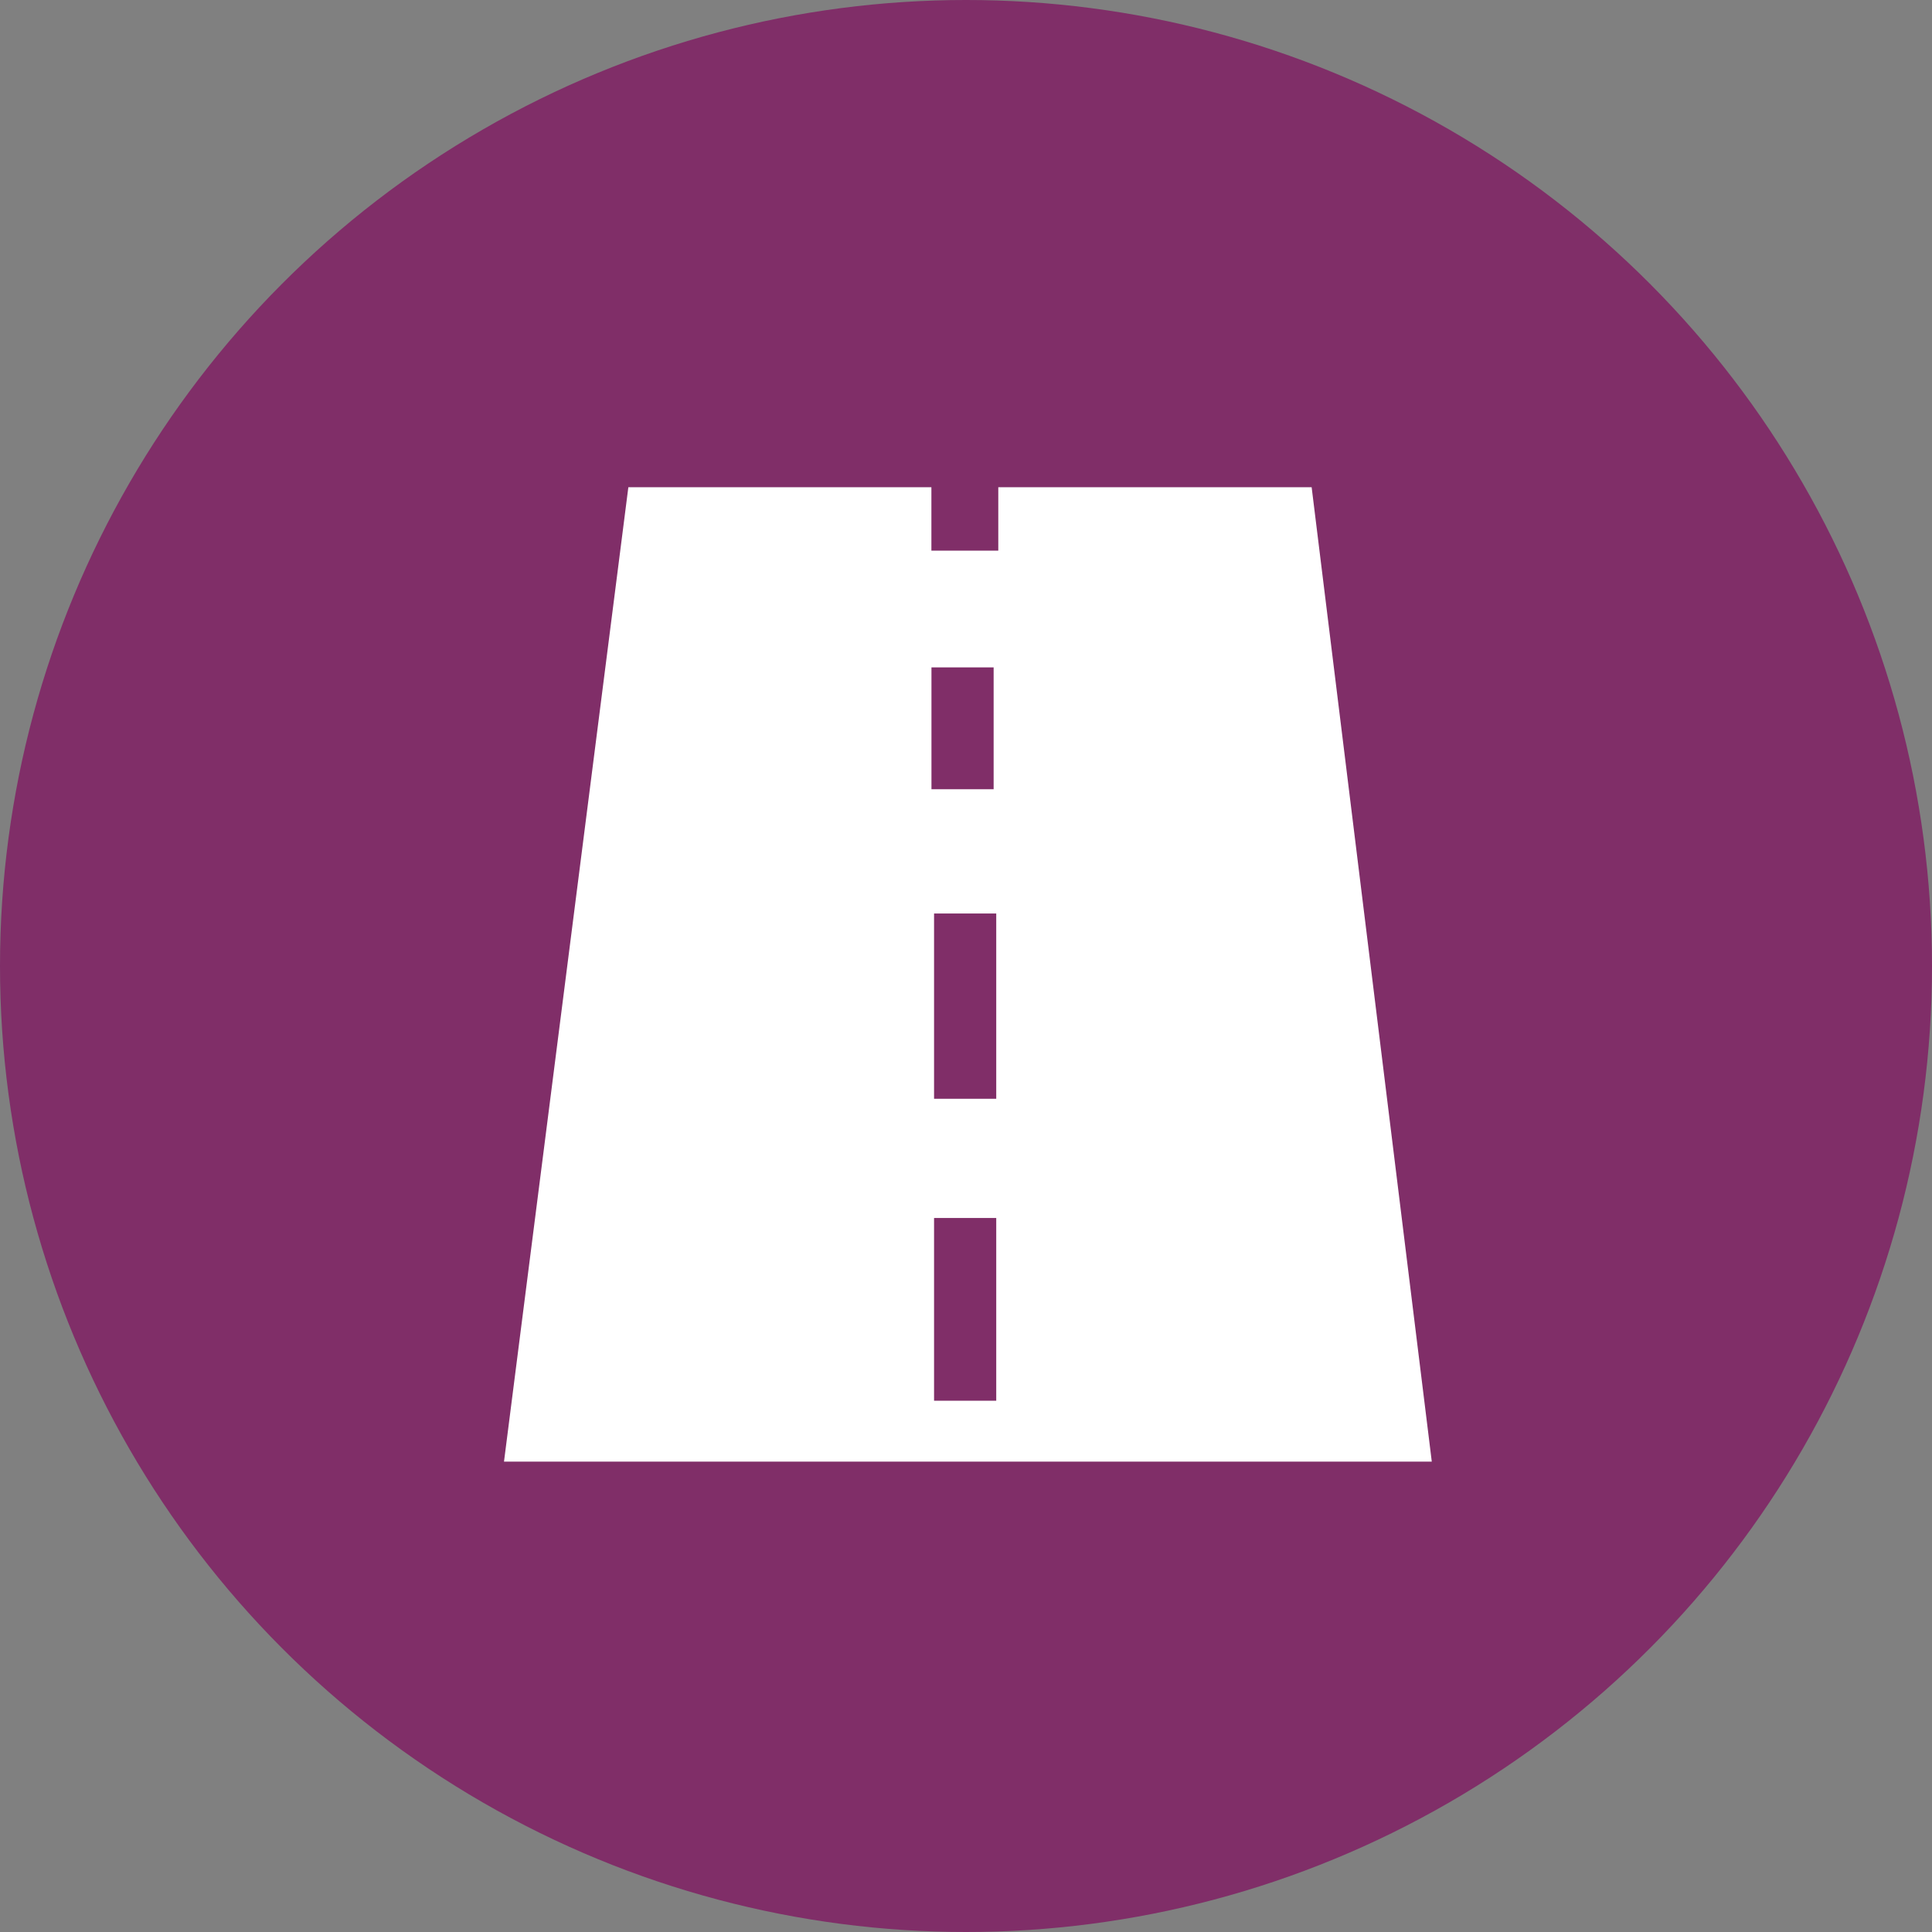
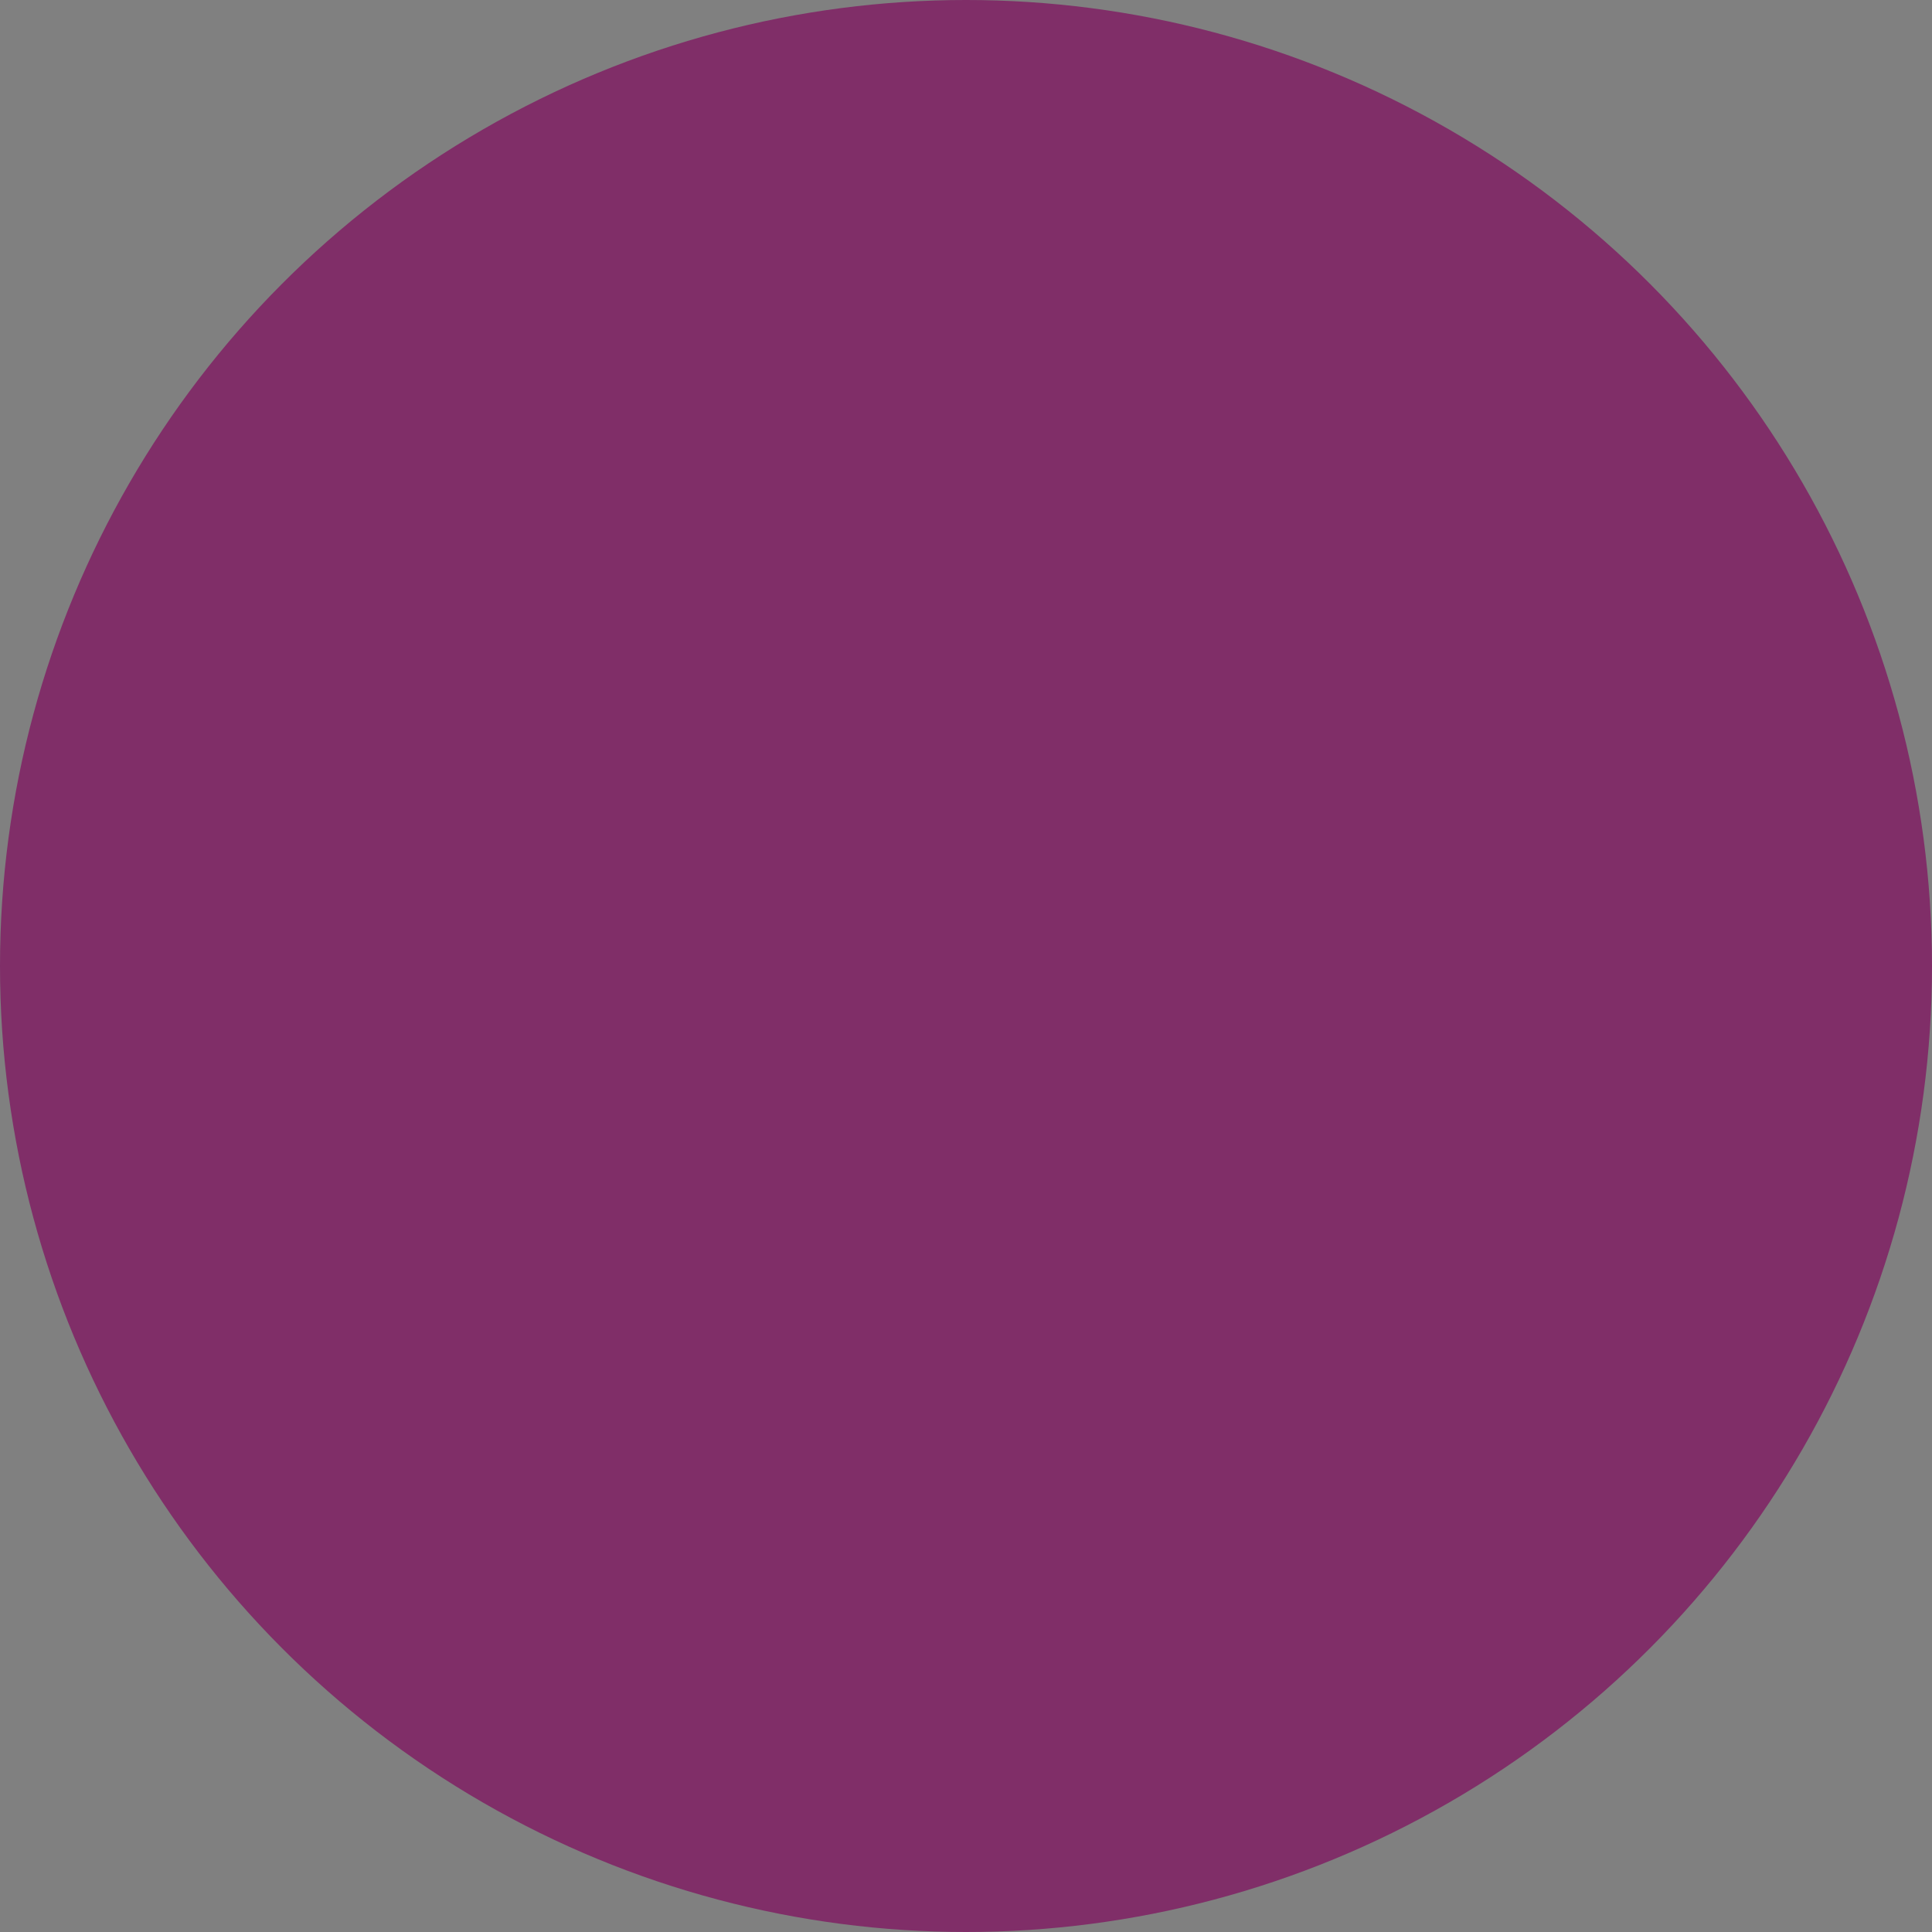
<svg xmlns="http://www.w3.org/2000/svg" version="1.1" id="Layer_1" x="0px" y="0px" width="115px" height="115px" viewBox="0 0 115 115" enable-background="new 0 0 115 115" xml:space="preserve">
  <rect x="0" y="0" width="115" height="115" fill="#808080" stroke="none" />
  <circle fill="#802E68" cx="57.5" cy="57.5" r="57.5" />
-   <path fill="#FFFFFF" d="M78.074,29H59.422v3.777H55.44V29H37.402L30,87h55.225L78.074,29z M59.3,83.375h-3.701V72.5H59.3V83.375z   M59.3,65.402h-3.701V54.375H59.3V65.402z M55.444,46.977v-7.25h3.701v7.25H55.444z" />
</svg>